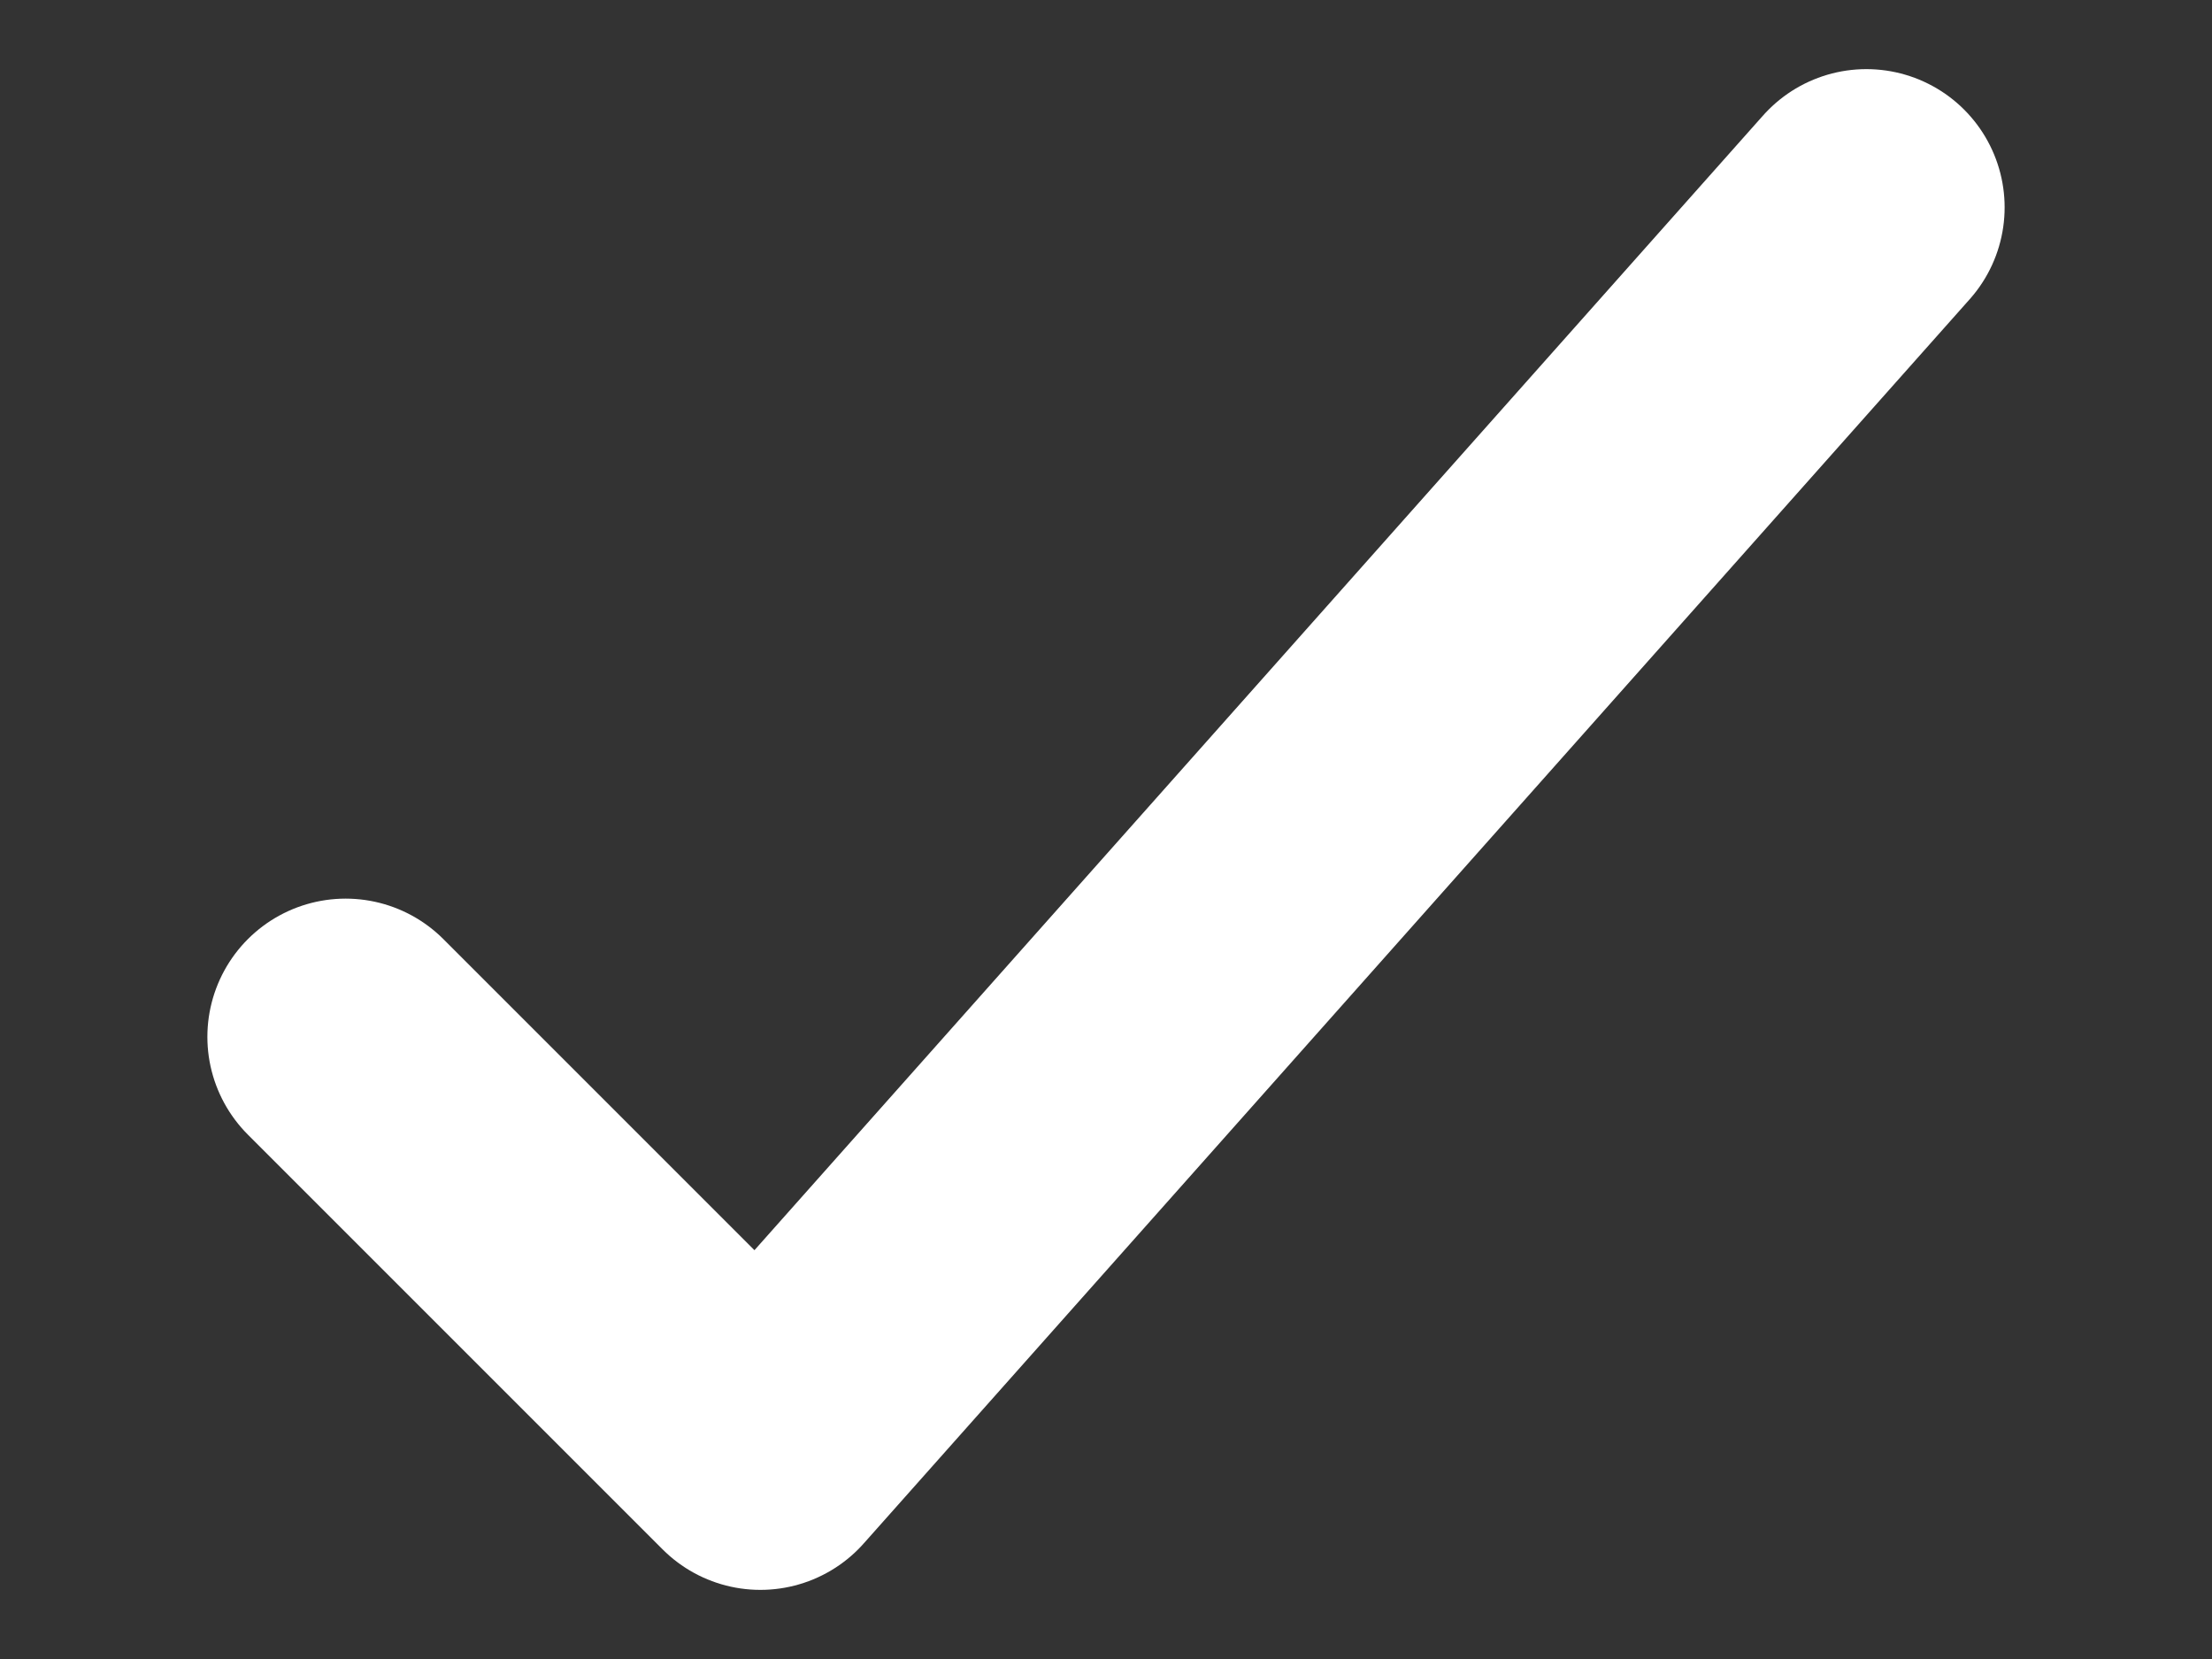
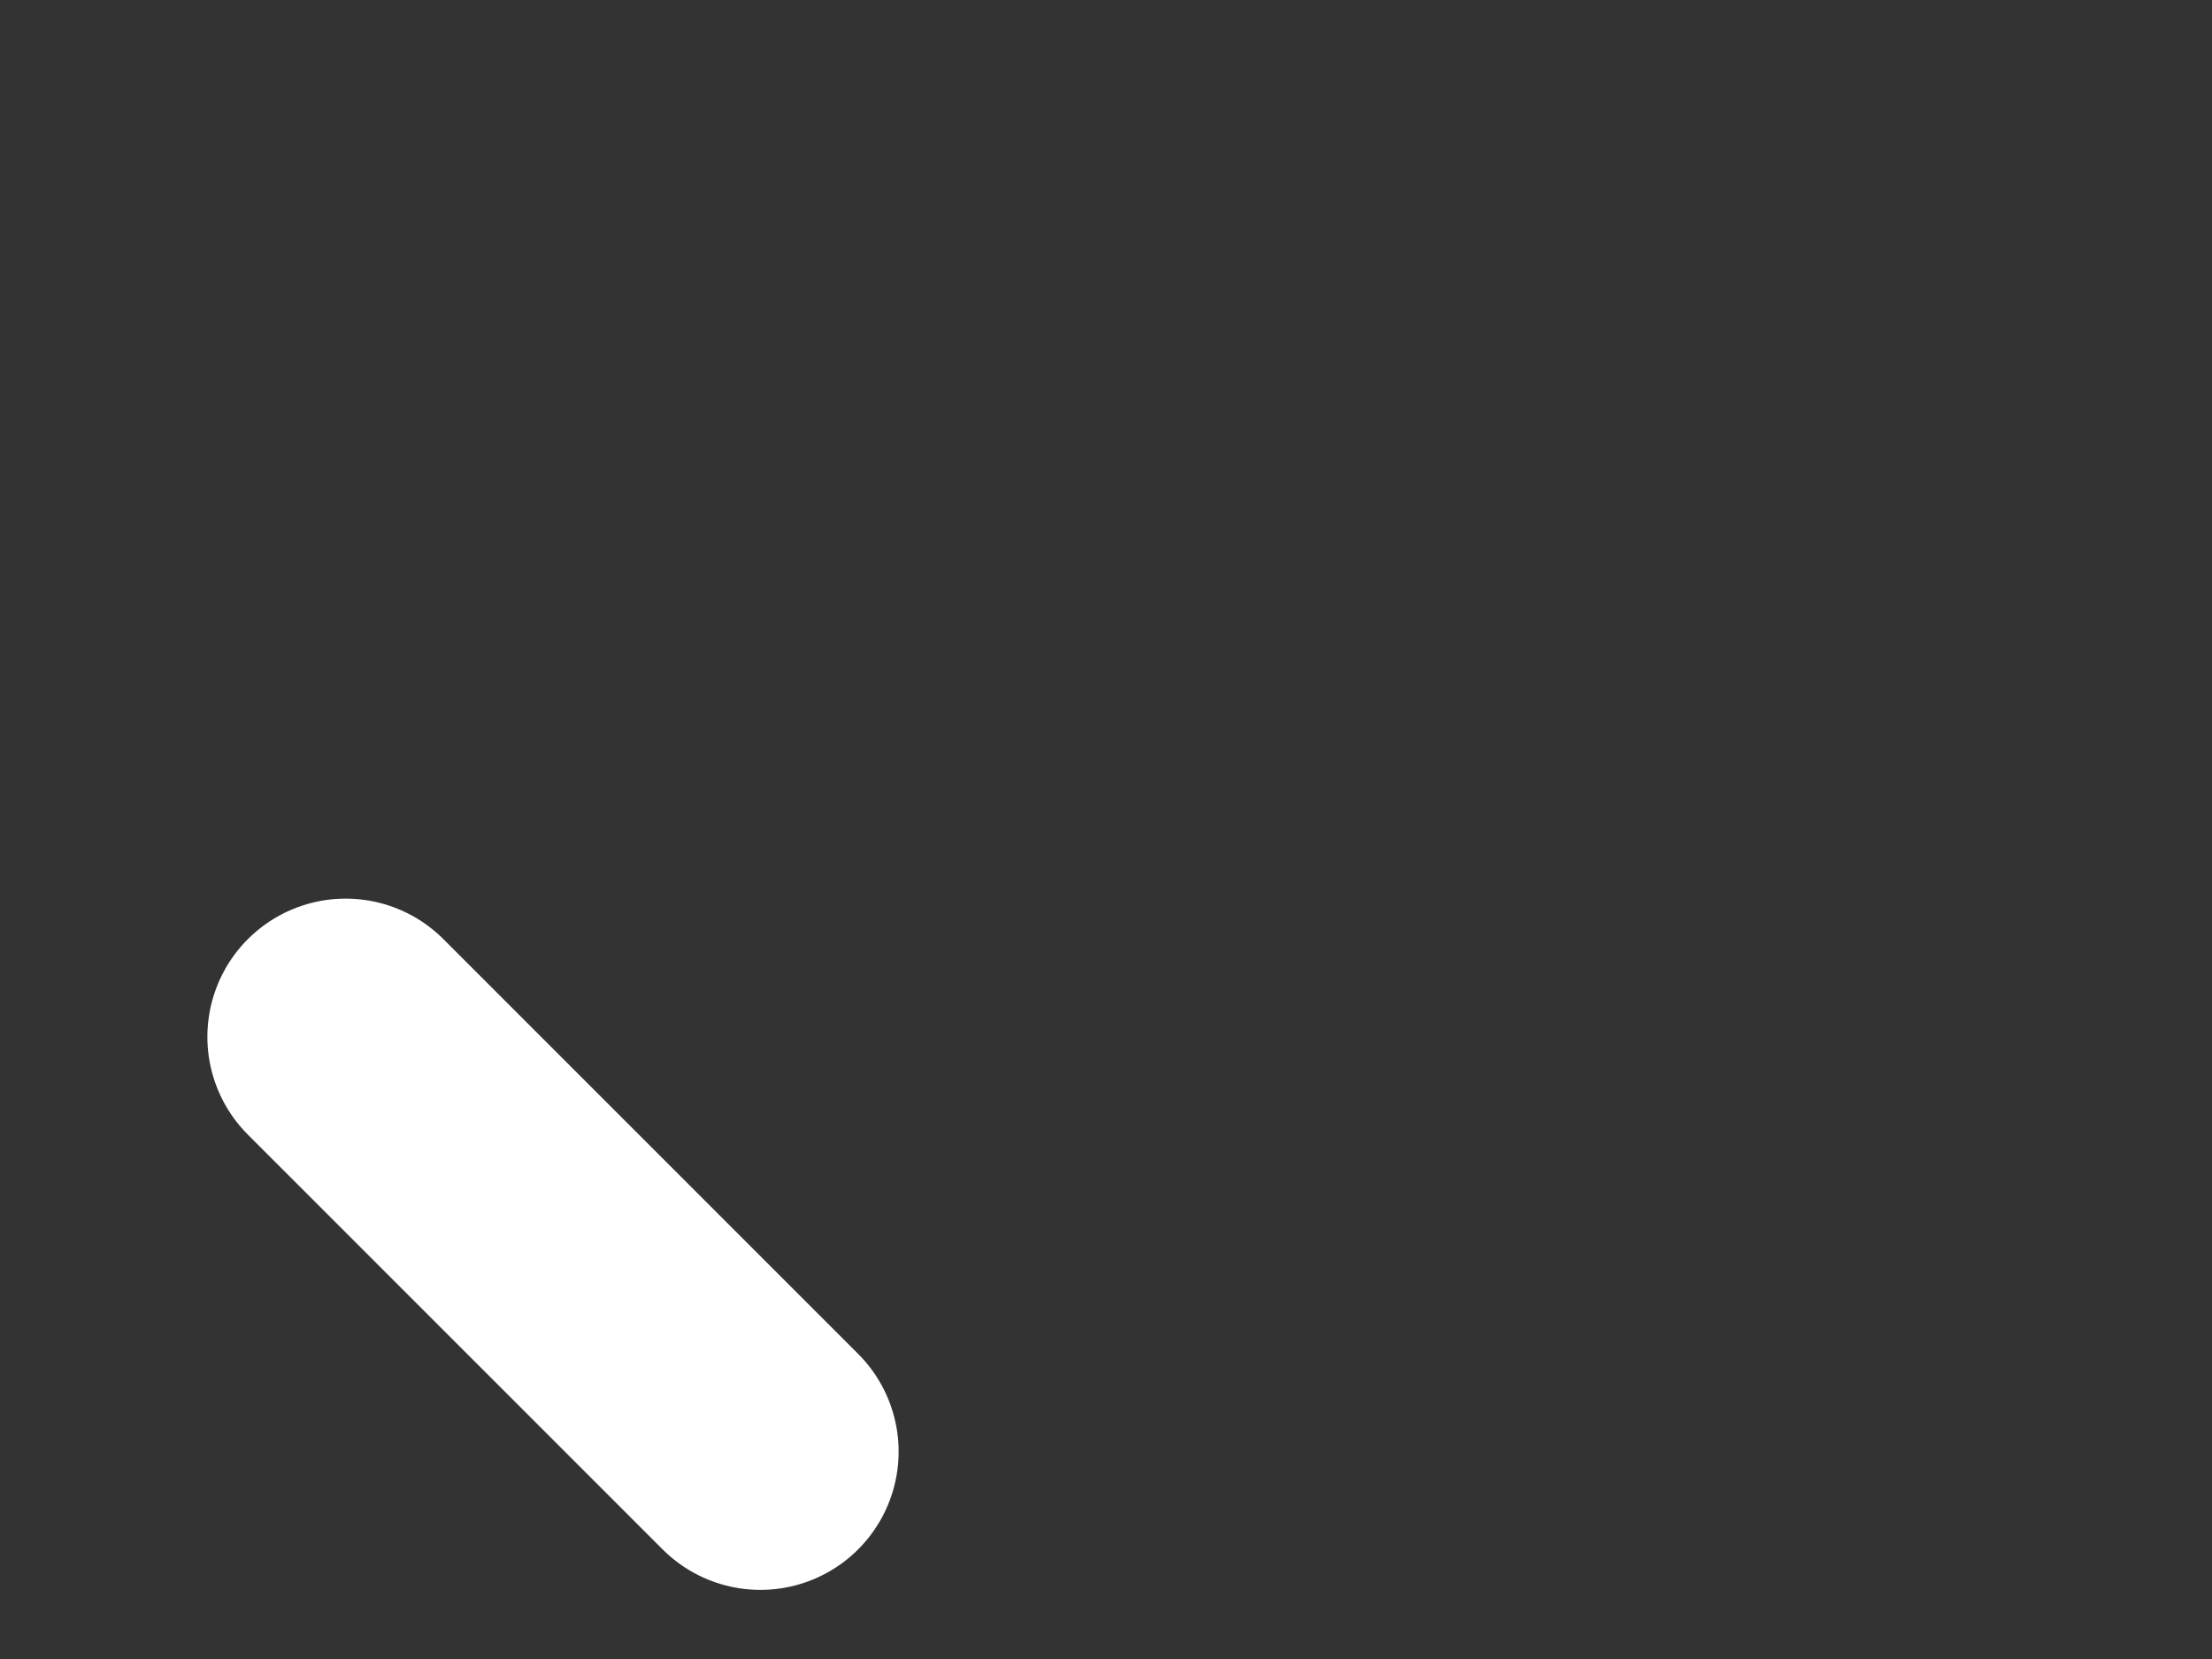
<svg xmlns="http://www.w3.org/2000/svg" width="8" height="6" viewBox="0 0 8 6" fill="none">
  <rect x="0" y="0" width="8" height="6" fill="#333333" stroke="none" />
-   <path d="M1.25 3.75L2.75 5.25L6.75 0.75" stroke="white" stroke-linecap="round" stroke-linejoin="round" />
+   <path d="M1.25 3.75L2.75 5.25" stroke="white" stroke-linecap="round" stroke-linejoin="round" />
</svg>